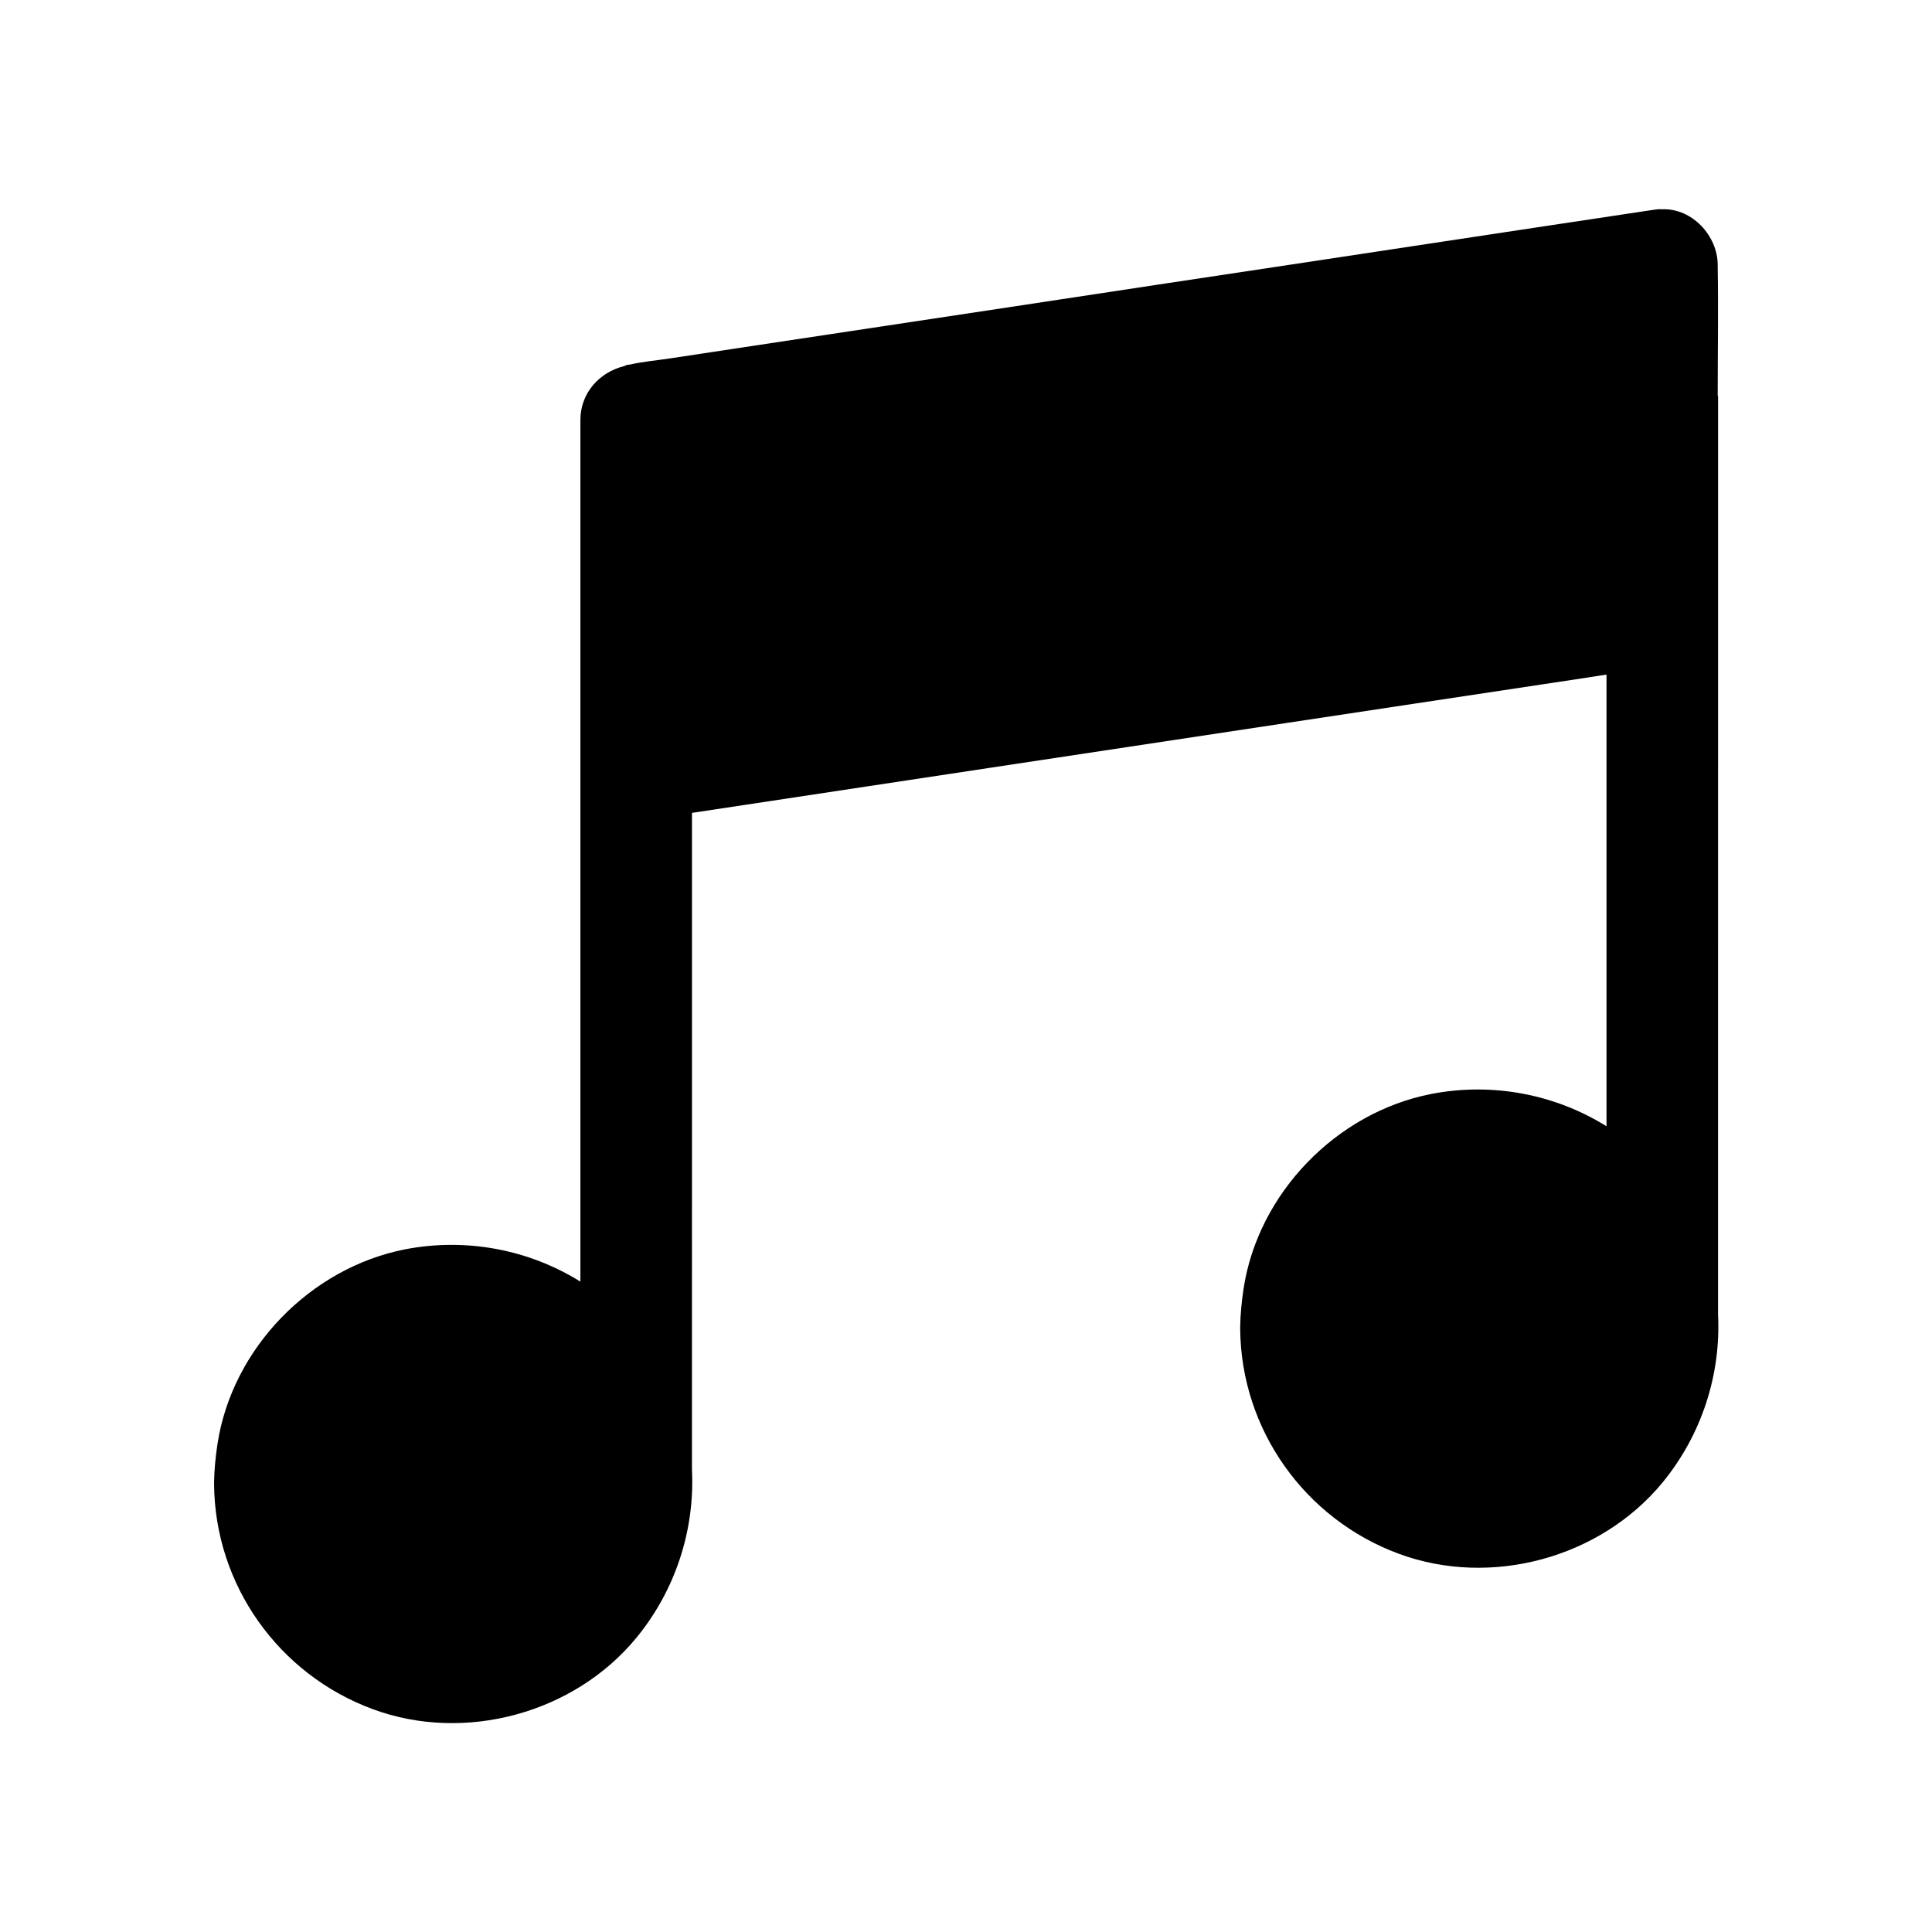
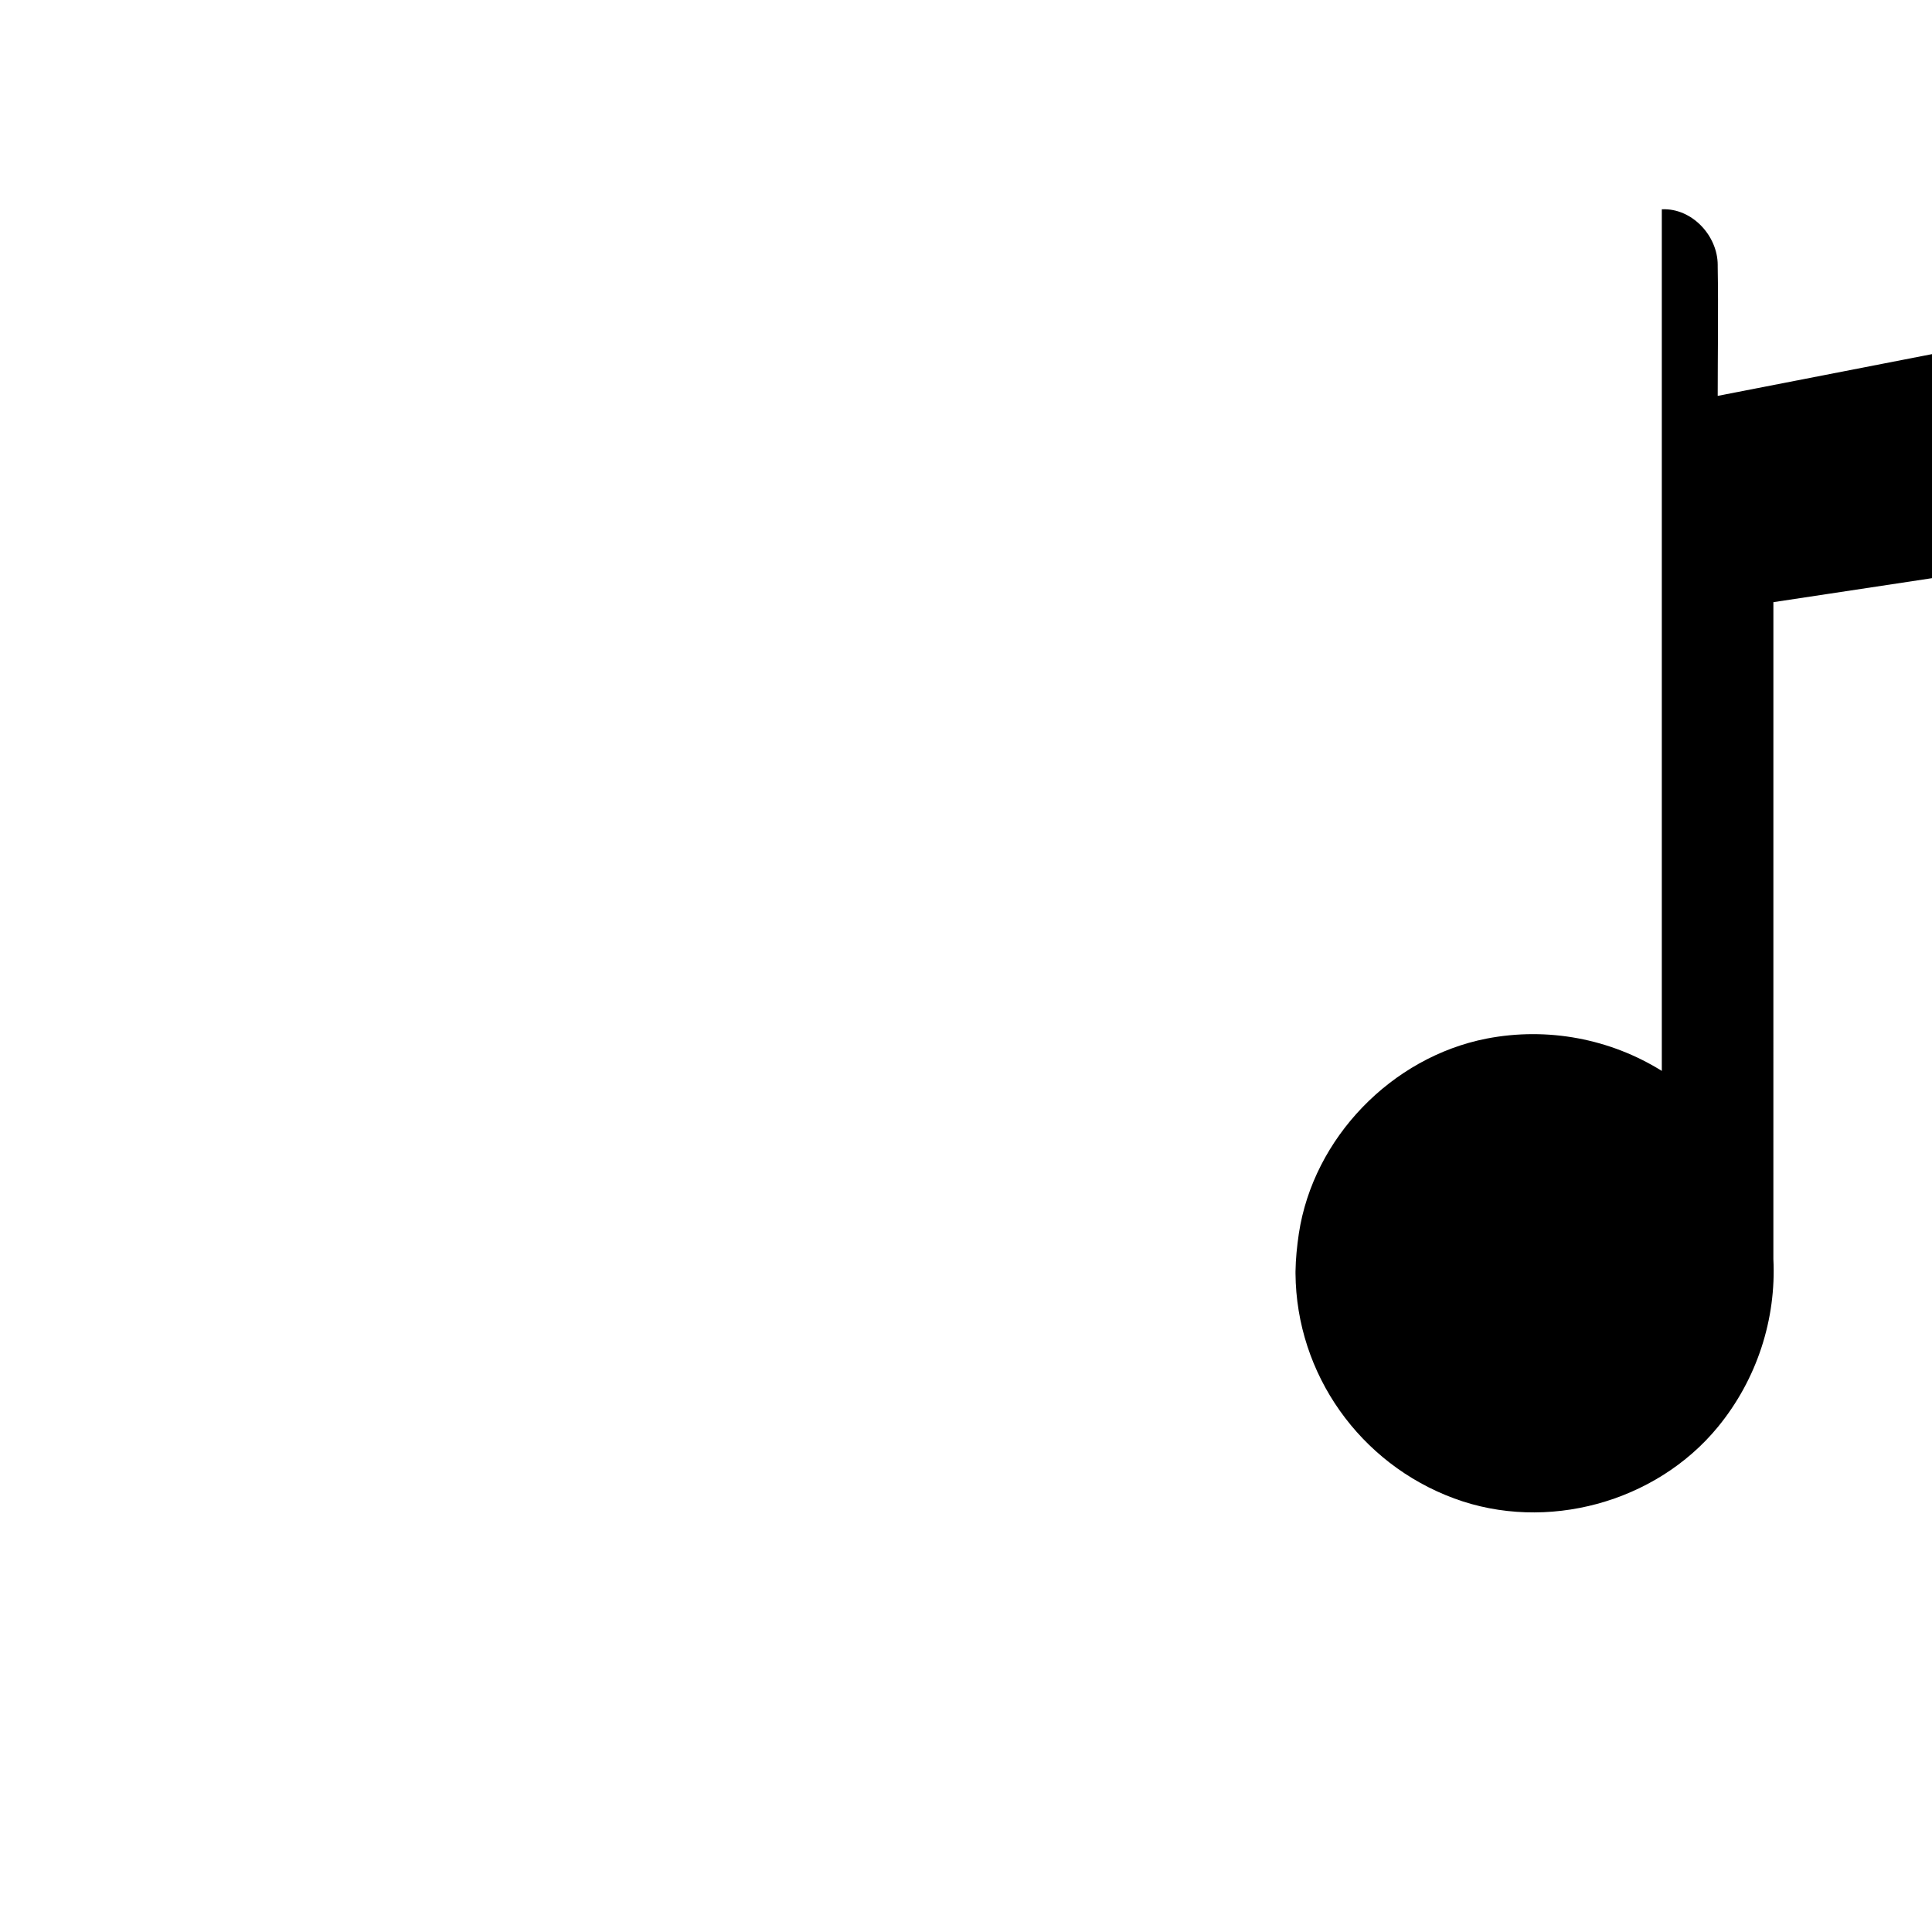
<svg xmlns="http://www.w3.org/2000/svg" fill="#000000" width="800px" height="800px" version="1.1" viewBox="144 144 512 512">
-   <path d="m599.21 248.91c0-11.414 0.195-22.781 0-34.195v-0.492c0-7.723-6.789-15.105-14.762-14.762h-0.051c-0.641-0.051-1.277 0-1.918 0.098-9.055 1.379-18.055 2.707-27.109 4.082-21.695 3.297-43.395 6.543-65.043 9.84-26.125 3.938-52.301 7.871-78.426 11.855-22.582 3.394-45.164 6.84-67.797 10.234-7.477 1.133-14.957 2.262-22.434 3.394-3.492 0.543-7.133 0.836-10.629 1.625-0.148 0.051-0.297 0.051-0.441 0.051-0.441 0.051-0.836 0.195-1.23 0.395-6.543 1.625-11.562 7.133-11.562 14.27v228.34c-13.578-8.461-30.16-11.711-46.445-8.562-25.141 4.922-45.902 26.32-49.742 51.66-0.492 3.344-0.836 6.641-0.887 10.035v0.395 0.148c0.195 26.715 17.121 50.43 42.066 59.629 24.355 9.004 53.383 1.133 69.863-18.941 10.383-12.645 15.5-28.633 14.711-44.477l0.004-174.11c4.773-0.738 9.543-1.426 14.316-2.164 21.695-3.297 43.395-6.543 65.043-9.84 26.125-3.938 52.301-7.922 78.426-11.855 22.582-3.394 45.164-6.84 67.797-10.234 5.609-0.836 11.168-1.672 16.777-2.559v119.7c-13.578-8.461-30.16-11.711-46.445-8.562-25.141 4.922-45.902 26.32-49.742 51.66-0.492 3.344-0.836 6.641-0.887 10.035v0.395 0.148c0.195 26.668 17.121 50.43 42.066 59.629 24.402 9.004 53.383 1.133 69.863-18.895 10.383-12.645 15.5-28.633 14.711-44.477l0.004-243.49z" />
+   <path d="m599.21 248.91c0-11.414 0.195-22.781 0-34.195v-0.492c0-7.723-6.789-15.105-14.762-14.762h-0.051v228.34c-13.578-8.461-30.16-11.711-46.445-8.562-25.141 4.922-45.902 26.32-49.742 51.66-0.492 3.344-0.836 6.641-0.887 10.035v0.395 0.148c0.195 26.715 17.121 50.43 42.066 59.629 24.355 9.004 53.383 1.133 69.863-18.941 10.383-12.645 15.5-28.633 14.711-44.477l0.004-174.11c4.773-0.738 9.543-1.426 14.316-2.164 21.695-3.297 43.395-6.543 65.043-9.84 26.125-3.938 52.301-7.922 78.426-11.855 22.582-3.394 45.164-6.84 67.797-10.234 5.609-0.836 11.168-1.672 16.777-2.559v119.7c-13.578-8.461-30.16-11.711-46.445-8.562-25.141 4.922-45.902 26.32-49.742 51.66-0.492 3.344-0.836 6.641-0.887 10.035v0.395 0.148c0.195 26.668 17.121 50.43 42.066 59.629 24.402 9.004 53.383 1.133 69.863-18.895 10.383-12.645 15.5-28.633 14.711-44.477l0.004-243.49z" />
</svg>